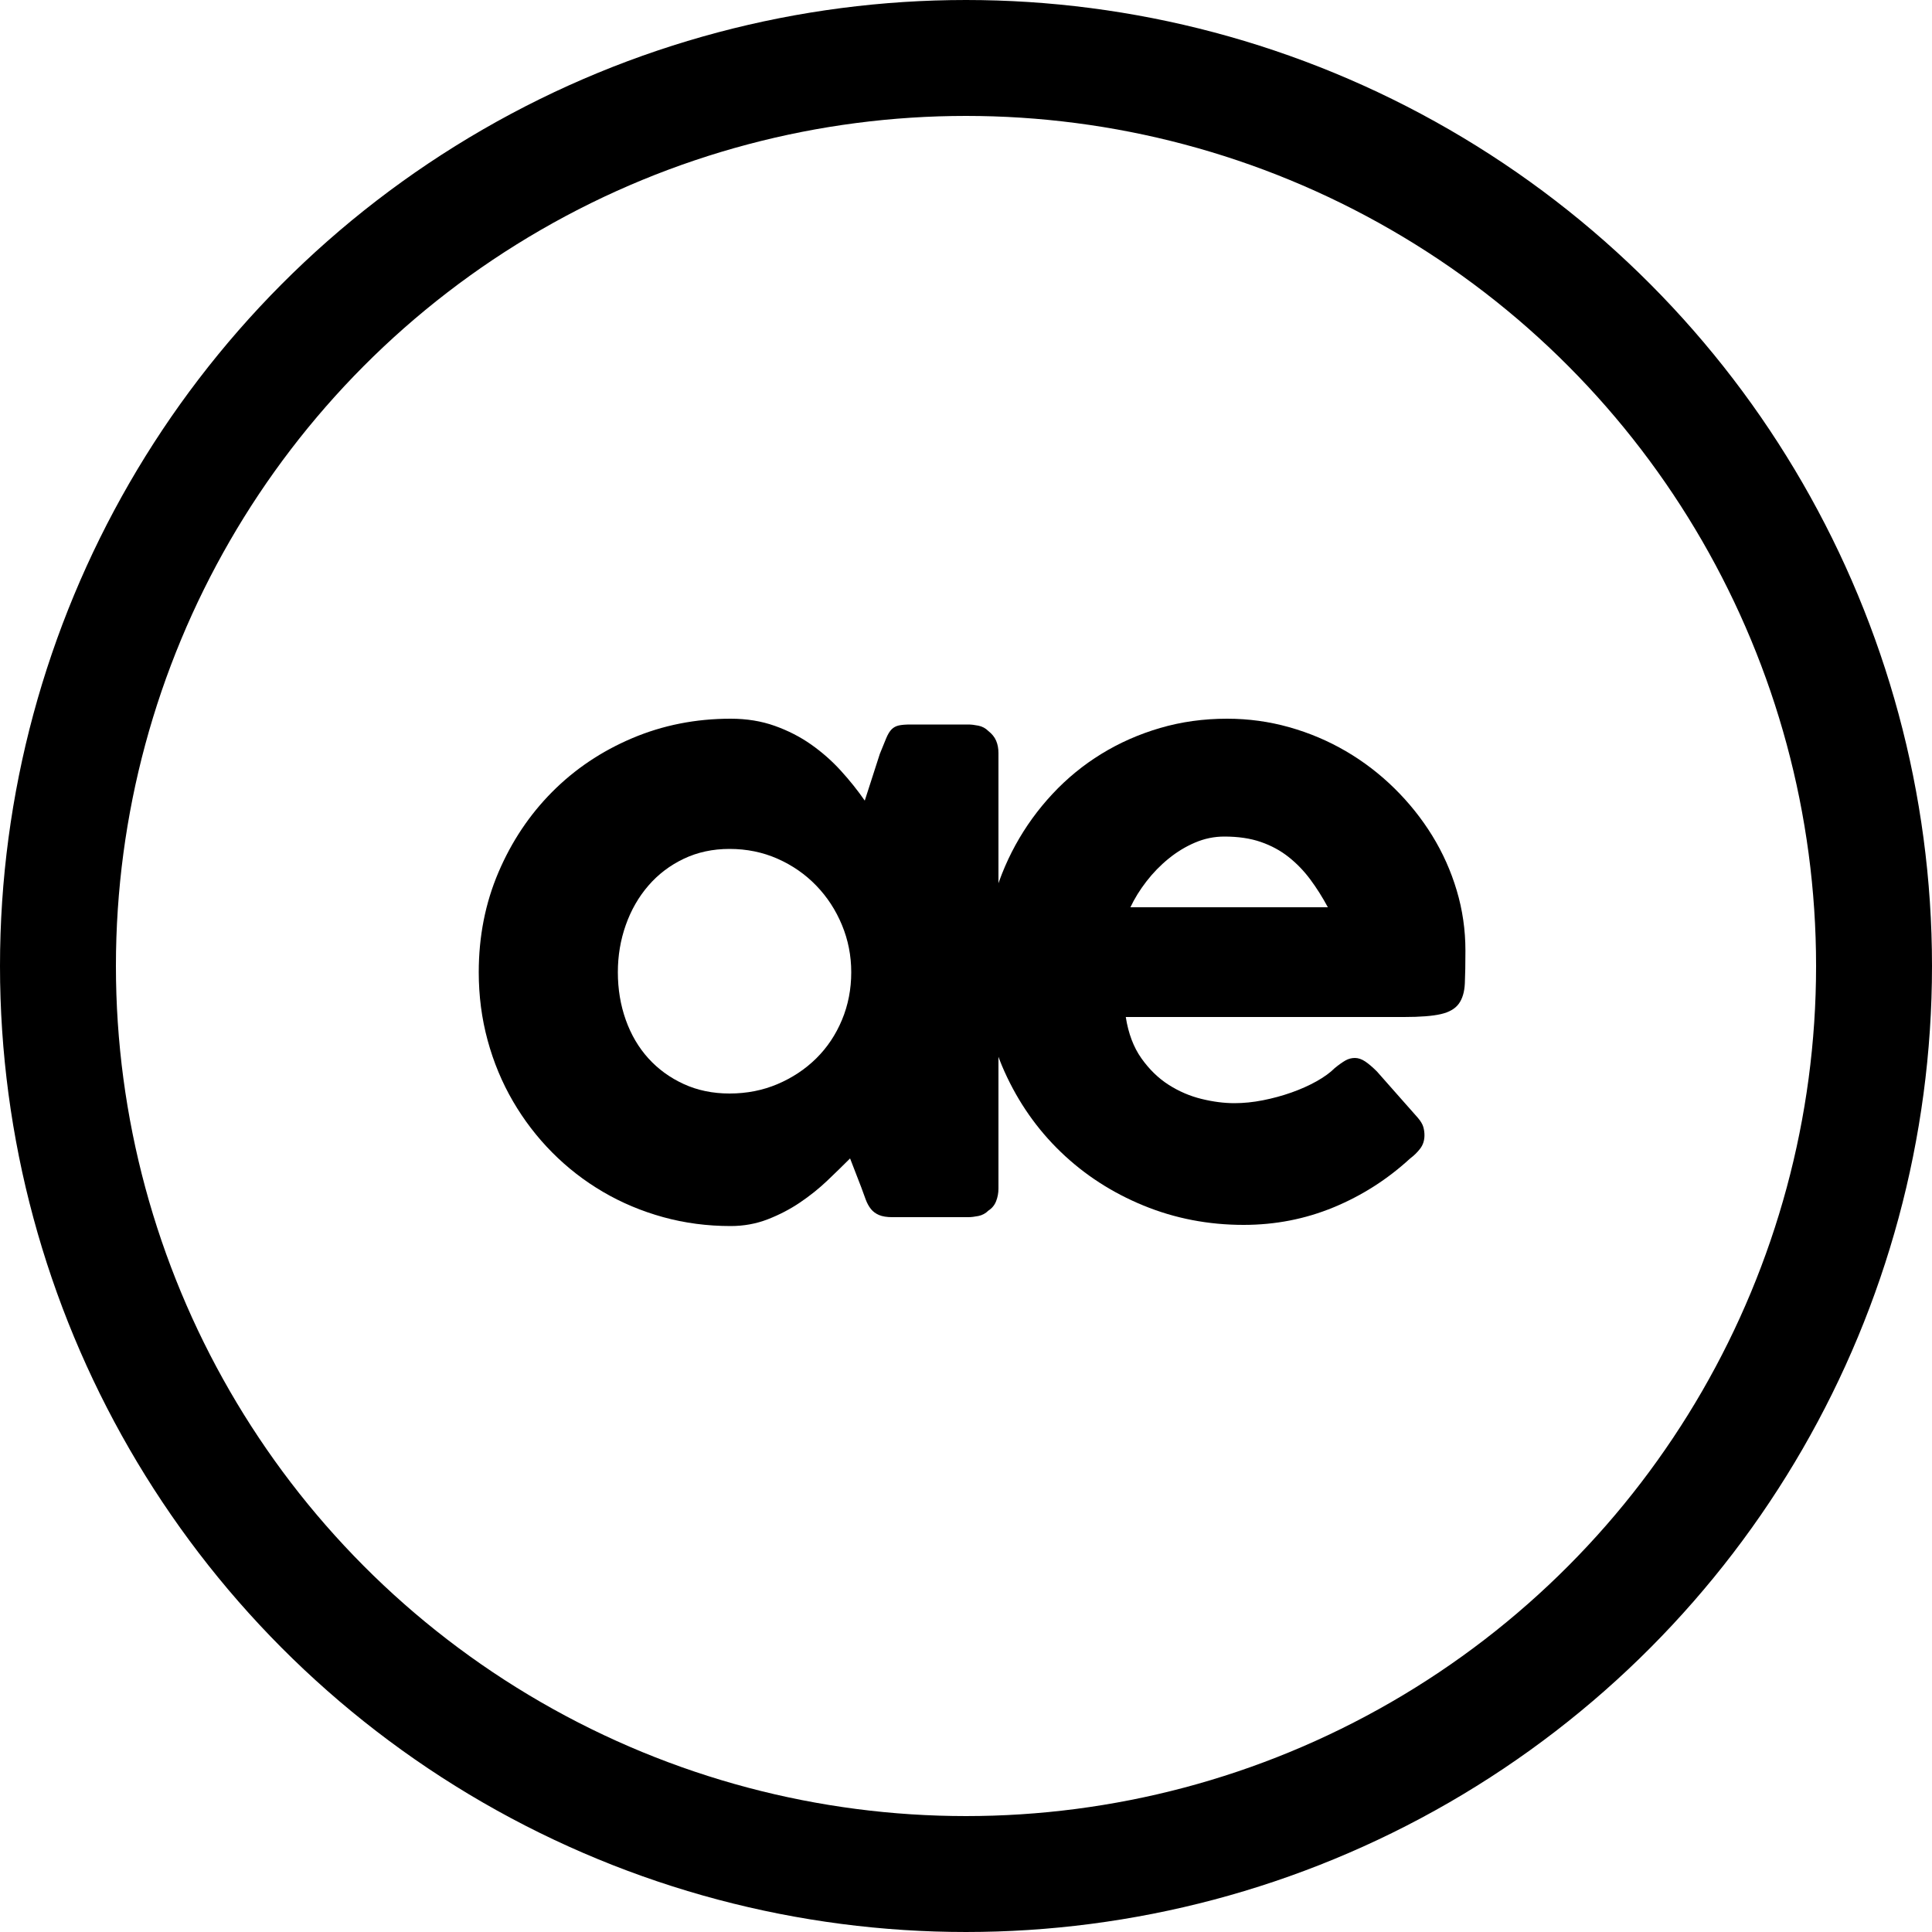
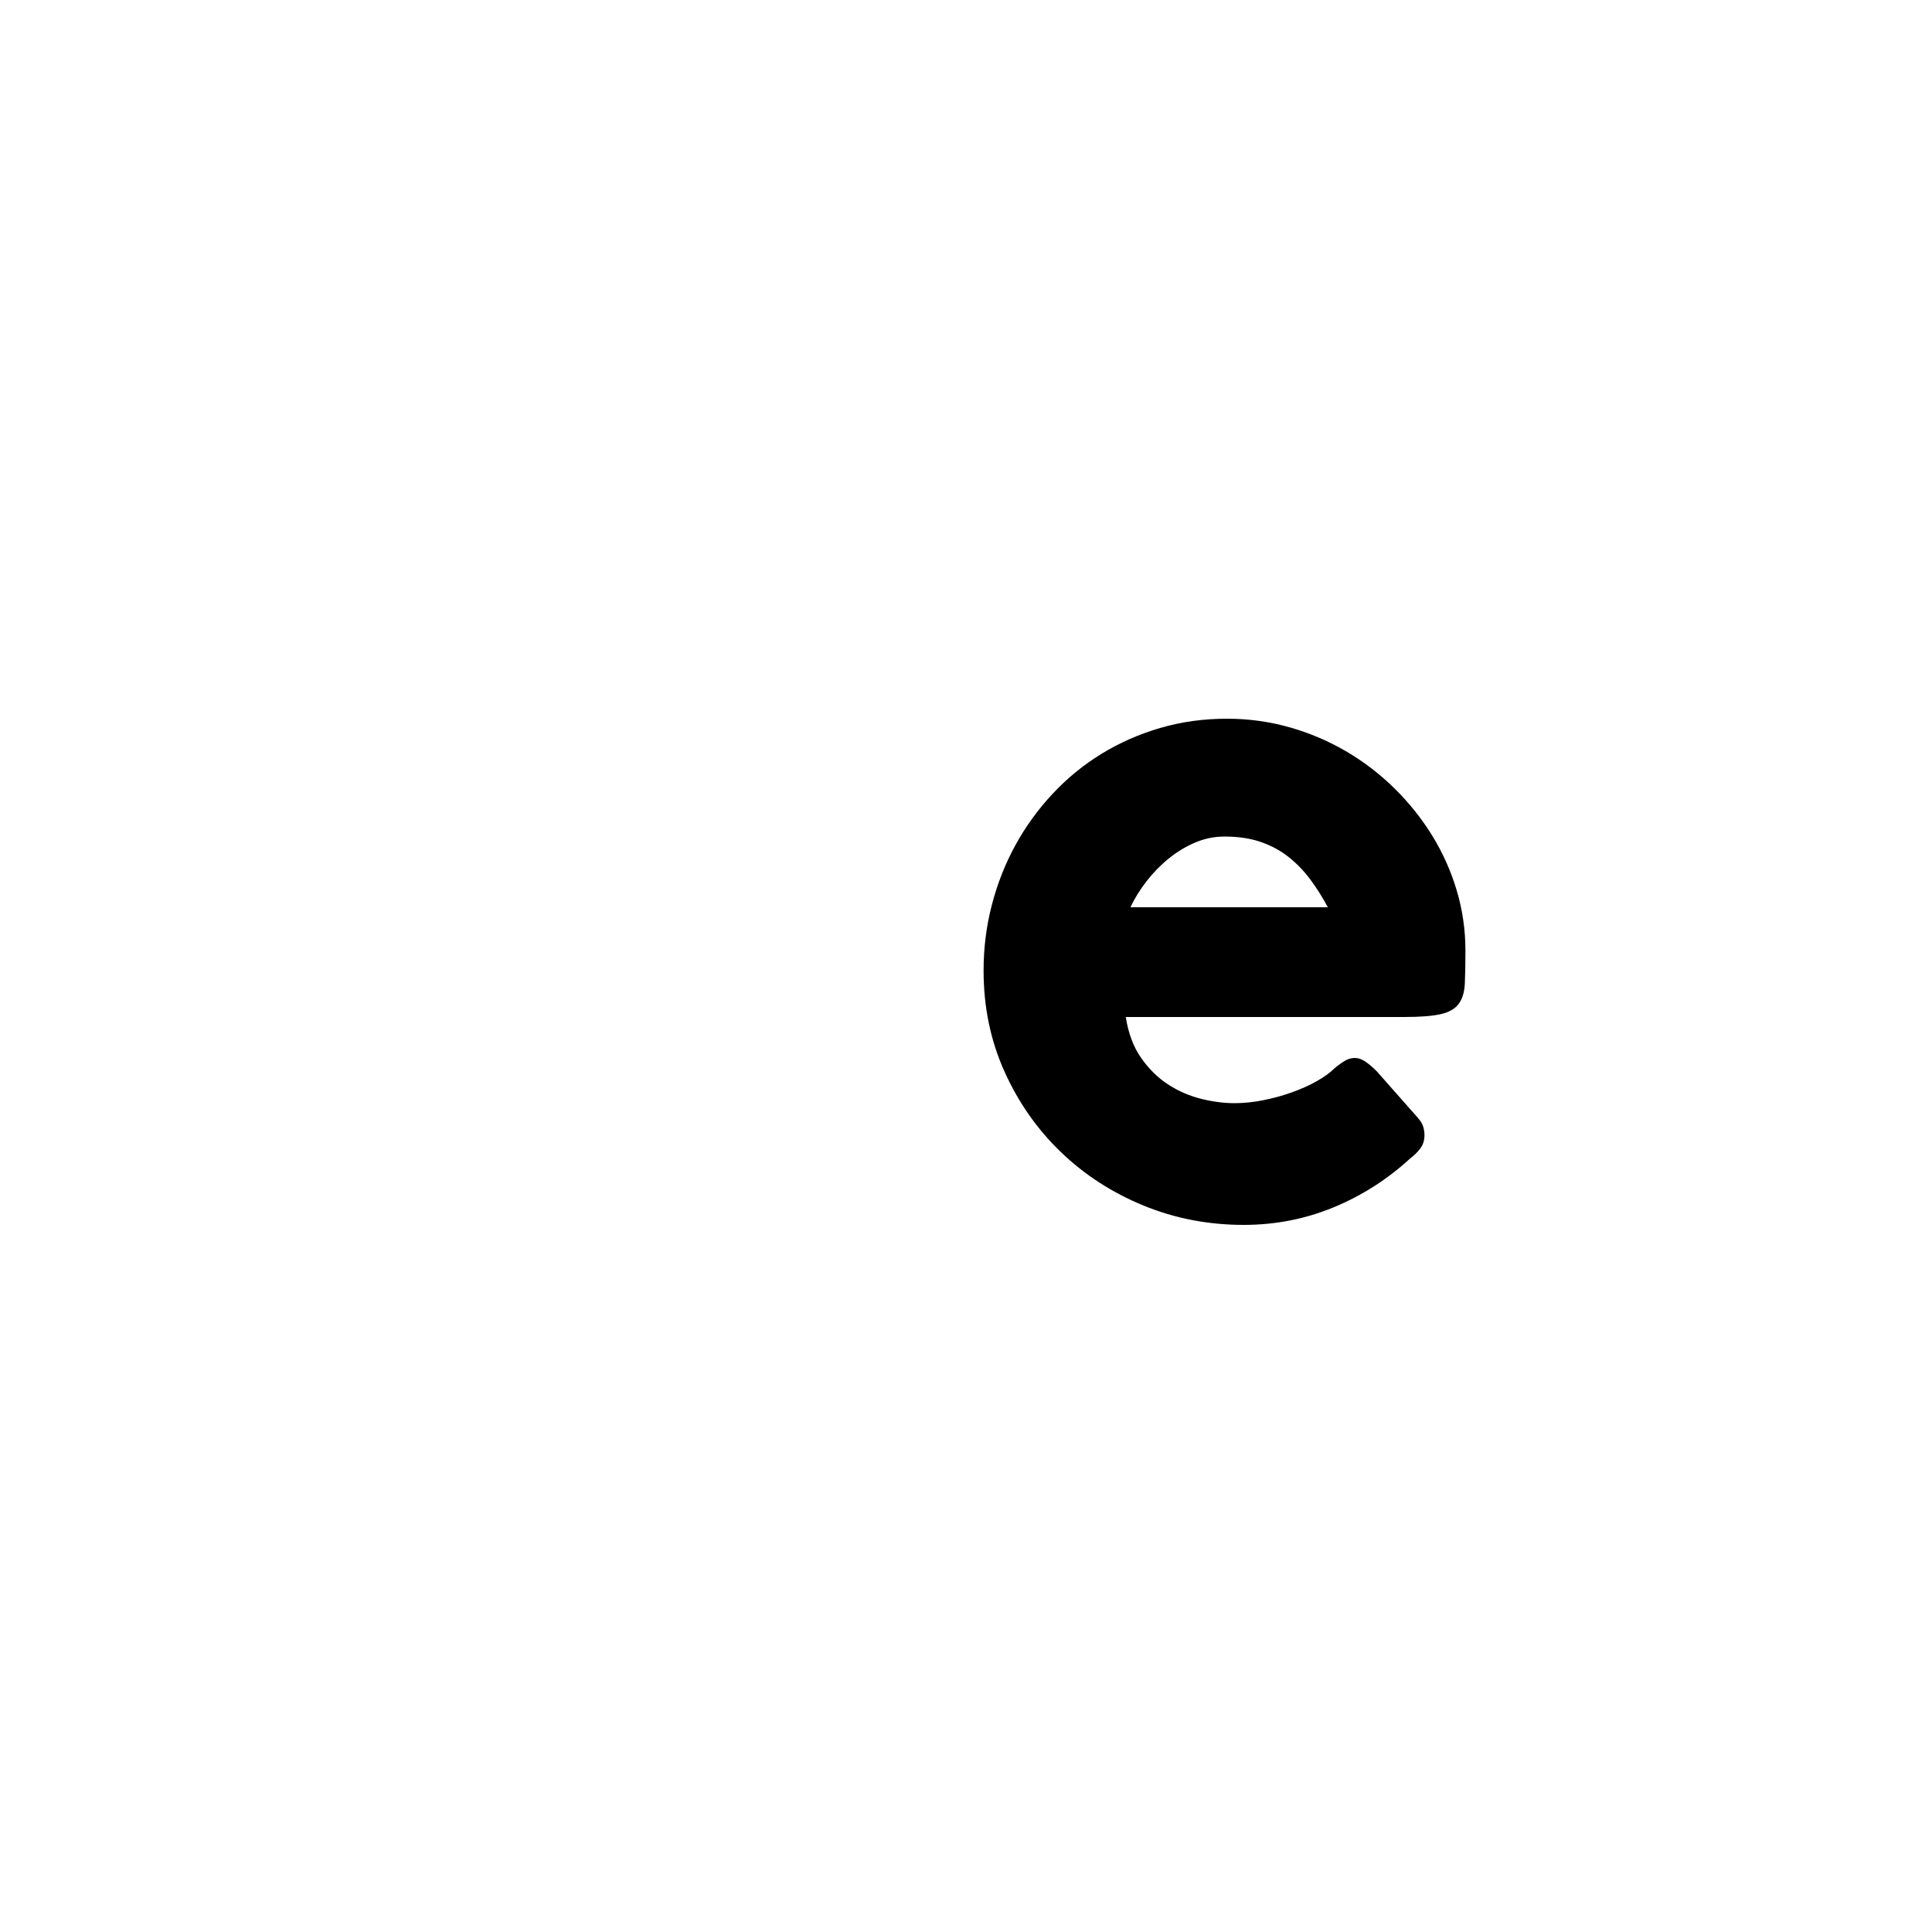
<svg xmlns="http://www.w3.org/2000/svg" width="100px" height="100px" viewBox="0 0 100 100" version="1.1">
  <title>Group</title>
  <g id="Symbols" stroke="none" stroke-width="1" fill="none" fill-rule="evenodd">
    <g id="Group">
      <g id="ae" transform="translate(24.78, 37.2)" fill="#000000" fill-rule="nonzero">
-         <path d="M26.9,24.32 C26.9,24.547 26.86,24.763 26.78,24.97 C26.7,25.177 26.567,25.34 26.38,25.46 C26.233,25.607 26.06,25.7 25.86,25.74 C25.66,25.78 25.487,25.8 25.34,25.8 L21.4,25.8 C21.12,25.8 20.893,25.763 20.72,25.69 C20.547,25.617 20.407,25.513 20.3,25.38 C20.193,25.247 20.103,25.083 20.03,24.89 C19.957,24.697 19.88,24.487 19.8,24.26 L19.22,22.76 C18.86,23.12 18.467,23.503 18.04,23.91 C17.613,24.317 17.143,24.693 16.63,25.04 C16.117,25.387 15.56,25.677 14.96,25.91 C14.36,26.143 13.72,26.26 13.04,26.26 C11.827,26.26 10.663,26.107 9.55,25.8 C8.437,25.493 7.397,25.057 6.43,24.49 C5.463,23.923 4.587,23.243 3.8,22.45 C3.013,21.657 2.337,20.773 1.77,19.8 C1.203,18.827 0.767,17.777 0.46,16.65 C0.153,15.523 0,14.347 0,13.12 C0,11.267 0.34,9.543 1.02,7.95 C1.7,6.357 2.627,4.97 3.8,3.79 C4.973,2.61 6.353,1.683 7.94,1.01 C9.527,0.337 11.227,0 13.04,0 C13.867,0 14.627,0.123 15.32,0.37 C16.013,0.617 16.643,0.94 17.21,1.34 C17.777,1.74 18.29,2.193 18.75,2.7 C19.21,3.207 19.62,3.72 19.98,4.24 L20.76,1.82 C20.893,1.487 21.003,1.217 21.09,1.01 C21.177,0.803 21.27,0.65 21.37,0.55 C21.47,0.45 21.593,0.383 21.74,0.35 C21.887,0.317 22.093,0.3 22.36,0.3 L25.34,0.3 C25.487,0.3 25.66,0.32 25.86,0.36 C26.06,0.4 26.233,0.493 26.38,0.64 C26.567,0.787 26.7,0.953 26.78,1.14 C26.86,1.327 26.9,1.54 26.9,1.78 L26.9,24.32 Z M7.2,13.12 C7.2,14 7.337,14.823 7.61,15.59 C7.883,16.357 8.273,17.02 8.78,17.58 C9.287,18.14 9.897,18.583 10.61,18.91 C11.323,19.237 12.113,19.4 12.98,19.4 C13.873,19.4 14.703,19.237 15.47,18.91 C16.237,18.583 16.903,18.14 17.47,17.58 C18.037,17.02 18.48,16.357 18.8,15.59 C19.12,14.823 19.28,14 19.28,13.12 C19.28,12.267 19.12,11.453 18.8,10.68 C18.48,9.907 18.037,9.227 17.47,8.64 C16.903,8.053 16.237,7.59 15.47,7.25 C14.703,6.91 13.873,6.74 12.98,6.74 C12.113,6.74 11.323,6.91 10.61,7.25 C9.897,7.59 9.287,8.053 8.78,8.64 C8.273,9.227 7.883,9.907 7.61,10.68 C7.337,11.453 7.2,12.267 7.2,13.12 Z" id="Shape" />
        <path d="M48.21,22.76 C47.037,23.84 45.717,24.683 44.25,25.29 C42.783,25.897 41.23,26.2 39.59,26.2 C37.763,26.2 36.037,25.867 34.41,25.2 C32.783,24.533 31.357,23.61 30.13,22.43 C28.903,21.25 27.93,19.86 27.21,18.26 C26.49,16.66 26.13,14.92 26.13,13.04 C26.13,11.867 26.273,10.73 26.56,9.63 C26.847,8.53 27.253,7.5 27.78,6.54 C28.307,5.58 28.947,4.697 29.7,3.89 C30.453,3.083 31.297,2.393 32.23,1.82 C33.163,1.247 34.177,0.8 35.27,0.48 C36.363,0.16 37.517,0 38.73,0 C39.837,0 40.91,0.147 41.95,0.44 C42.99,0.733 43.967,1.147 44.88,1.68 C45.793,2.213 46.63,2.853 47.39,3.6 C48.15,4.347 48.803,5.163 49.35,6.05 C49.897,6.937 50.32,7.883 50.62,8.89 C50.92,9.897 51.07,10.933 51.07,12 C51.07,12.693 51.06,13.26 51.04,13.7 C51.02,14.14 50.917,14.49 50.73,14.75 C50.543,15.01 50.233,15.19 49.8,15.29 C49.367,15.39 48.73,15.44 47.89,15.44 L33.49,15.44 C33.623,16.293 33.893,17.007 34.3,17.58 C34.707,18.153 35.177,18.61 35.71,18.95 C36.243,19.29 36.81,19.533 37.41,19.68 C38.01,19.827 38.577,19.9 39.11,19.9 C39.59,19.9 40.083,19.85 40.59,19.75 C41.097,19.65 41.587,19.517 42.06,19.35 C42.533,19.183 42.967,18.99 43.36,18.77 C43.753,18.55 44.07,18.32 44.31,18.08 C44.523,17.907 44.707,17.777 44.86,17.69 C45.013,17.603 45.177,17.56 45.35,17.56 C45.523,17.56 45.7,17.62 45.88,17.74 C46.06,17.86 46.263,18.033 46.49,18.26 L48.61,20.66 C48.757,20.833 48.85,20.99 48.89,21.13 C48.93,21.27 48.95,21.413 48.95,21.56 C48.95,21.827 48.877,22.057 48.73,22.25 C48.583,22.443 48.41,22.613 48.21,22.76 Z M38.59,6.1 C38.07,6.1 37.567,6.203 37.08,6.41 C36.593,6.617 36.137,6.893 35.71,7.24 C35.283,7.587 34.9,7.98 34.56,8.42 C34.22,8.86 33.943,9.307 33.73,9.76 L43.95,9.76 C43.67,9.24 43.367,8.76 43.04,8.32 C42.713,7.88 42.34,7.493 41.92,7.16 C41.5,6.827 41.02,6.567 40.48,6.38 C39.94,6.193 39.31,6.1 38.59,6.1 Z" id="Shape" />
      </g>
-       <circle id="Oval" stroke="#000000" stroke-width="6" cx="50" cy="50" r="47" />
    </g>
  </g>
</svg>